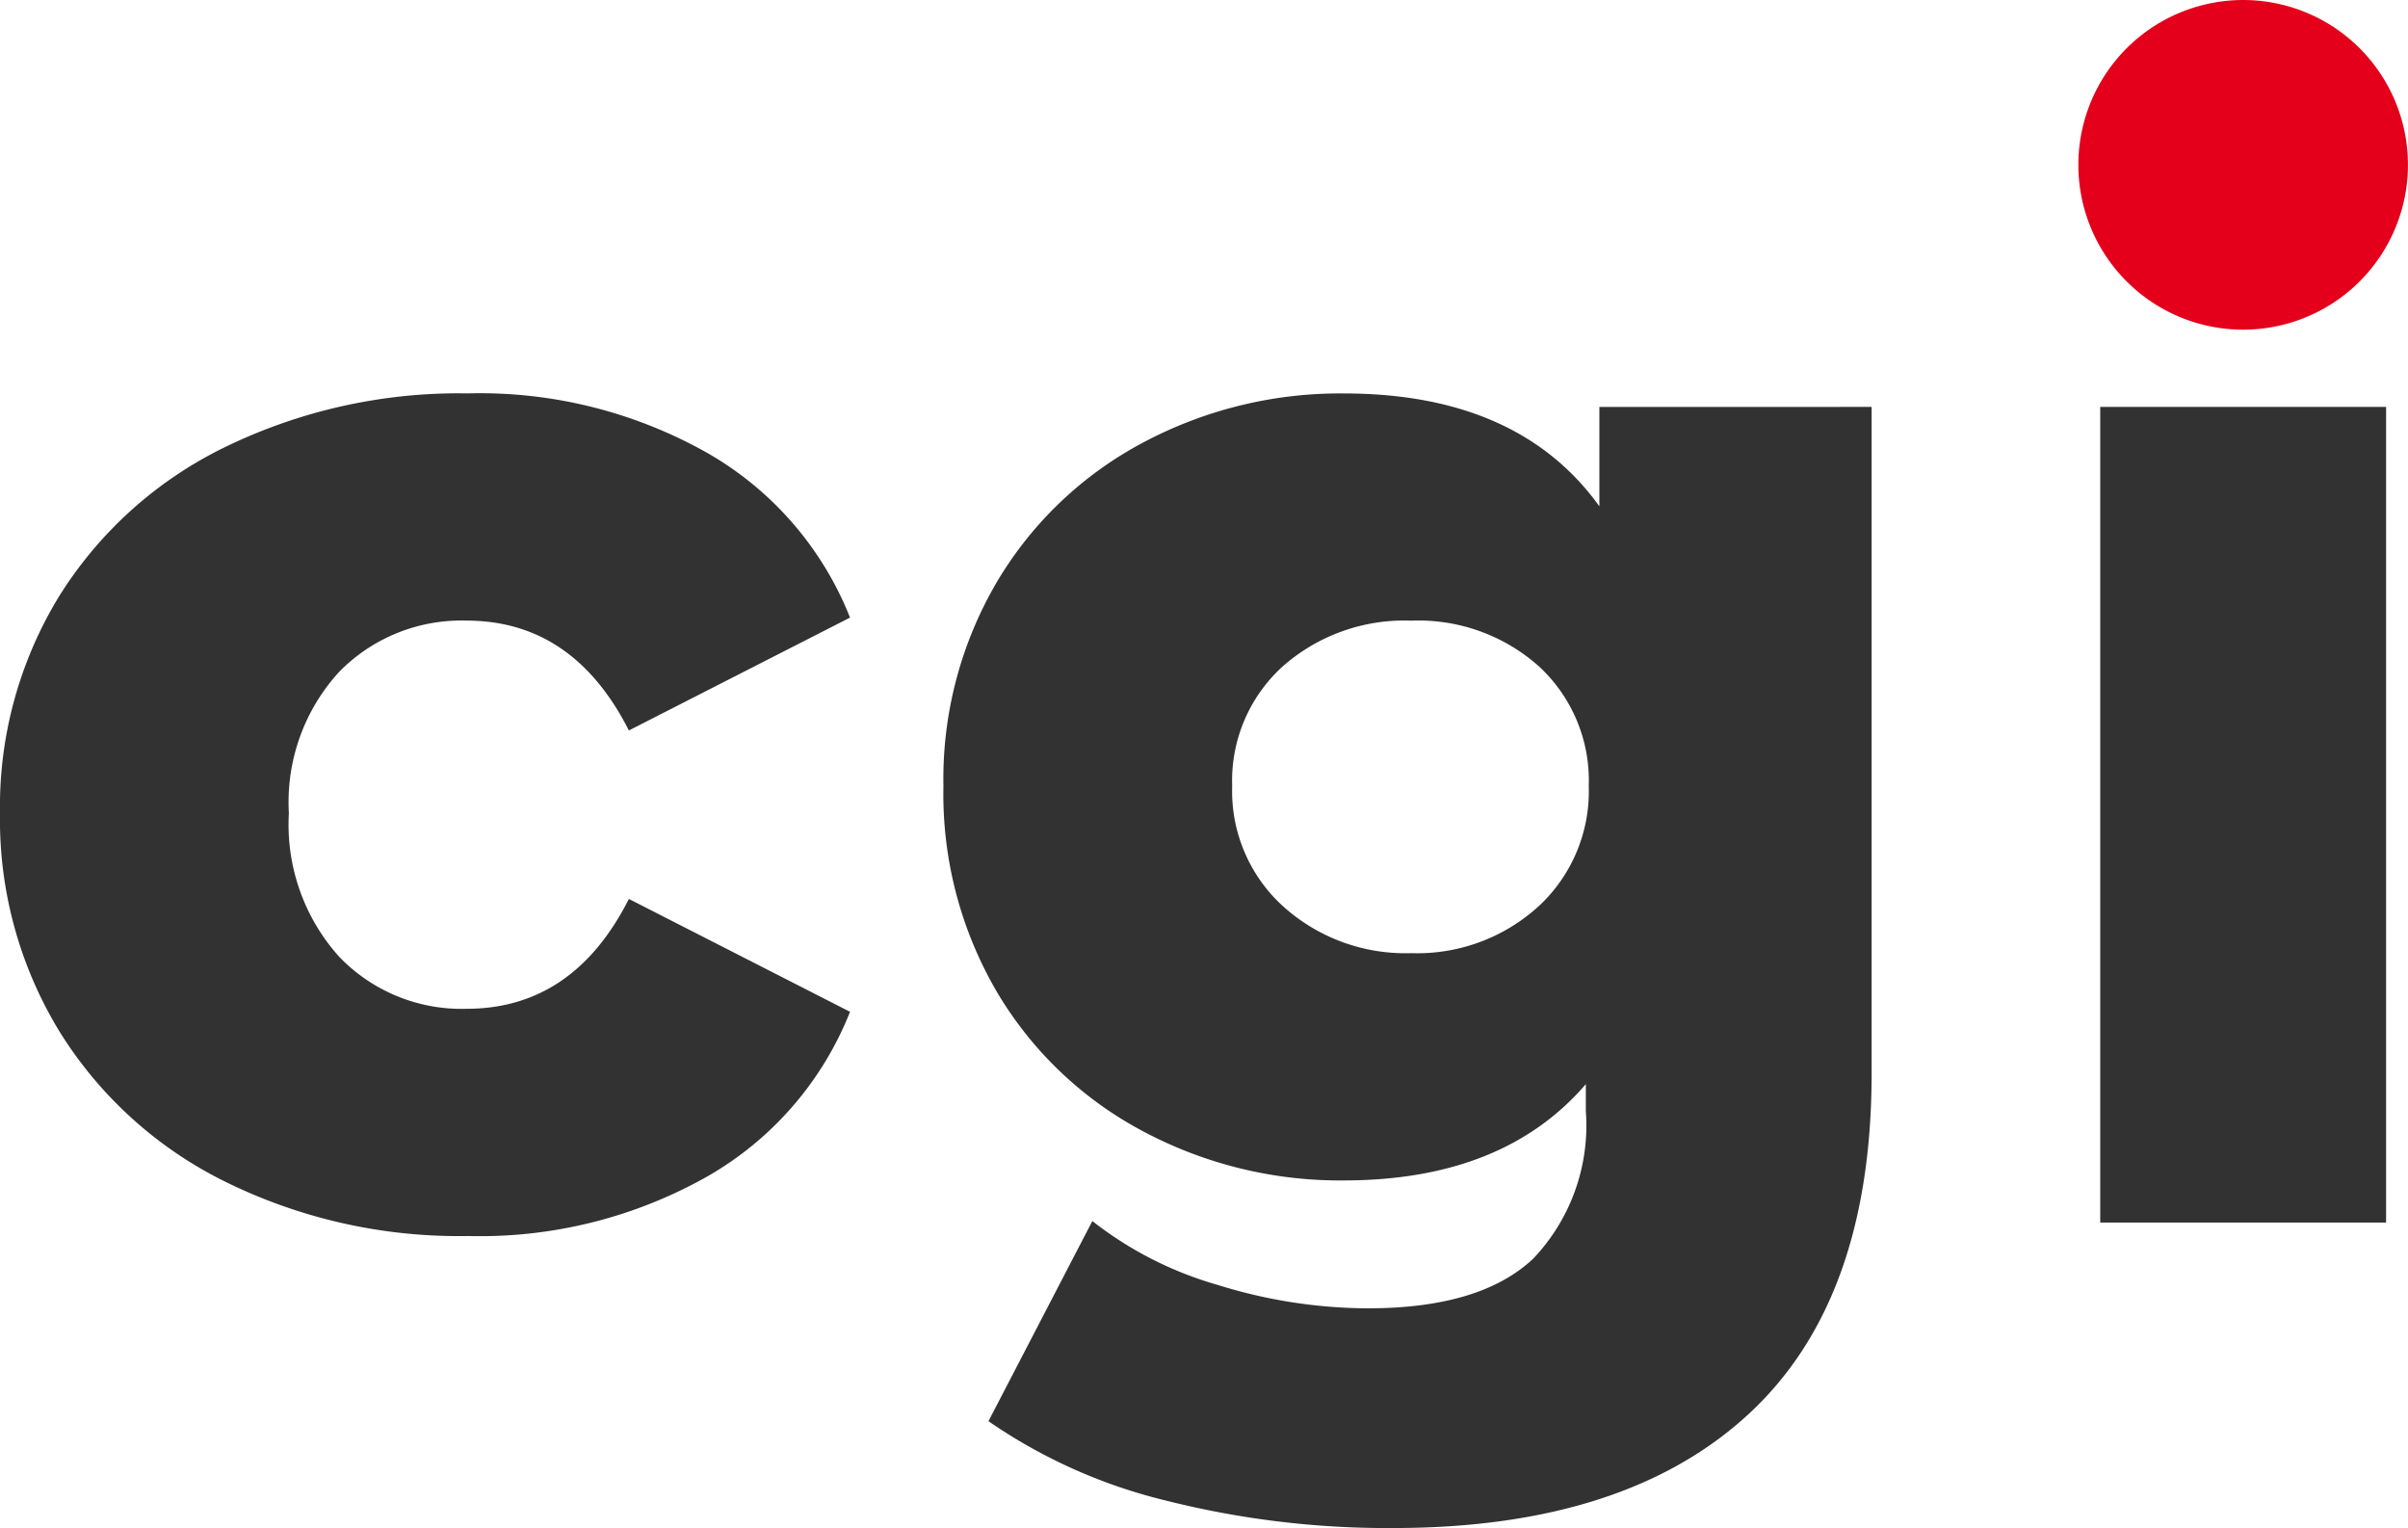
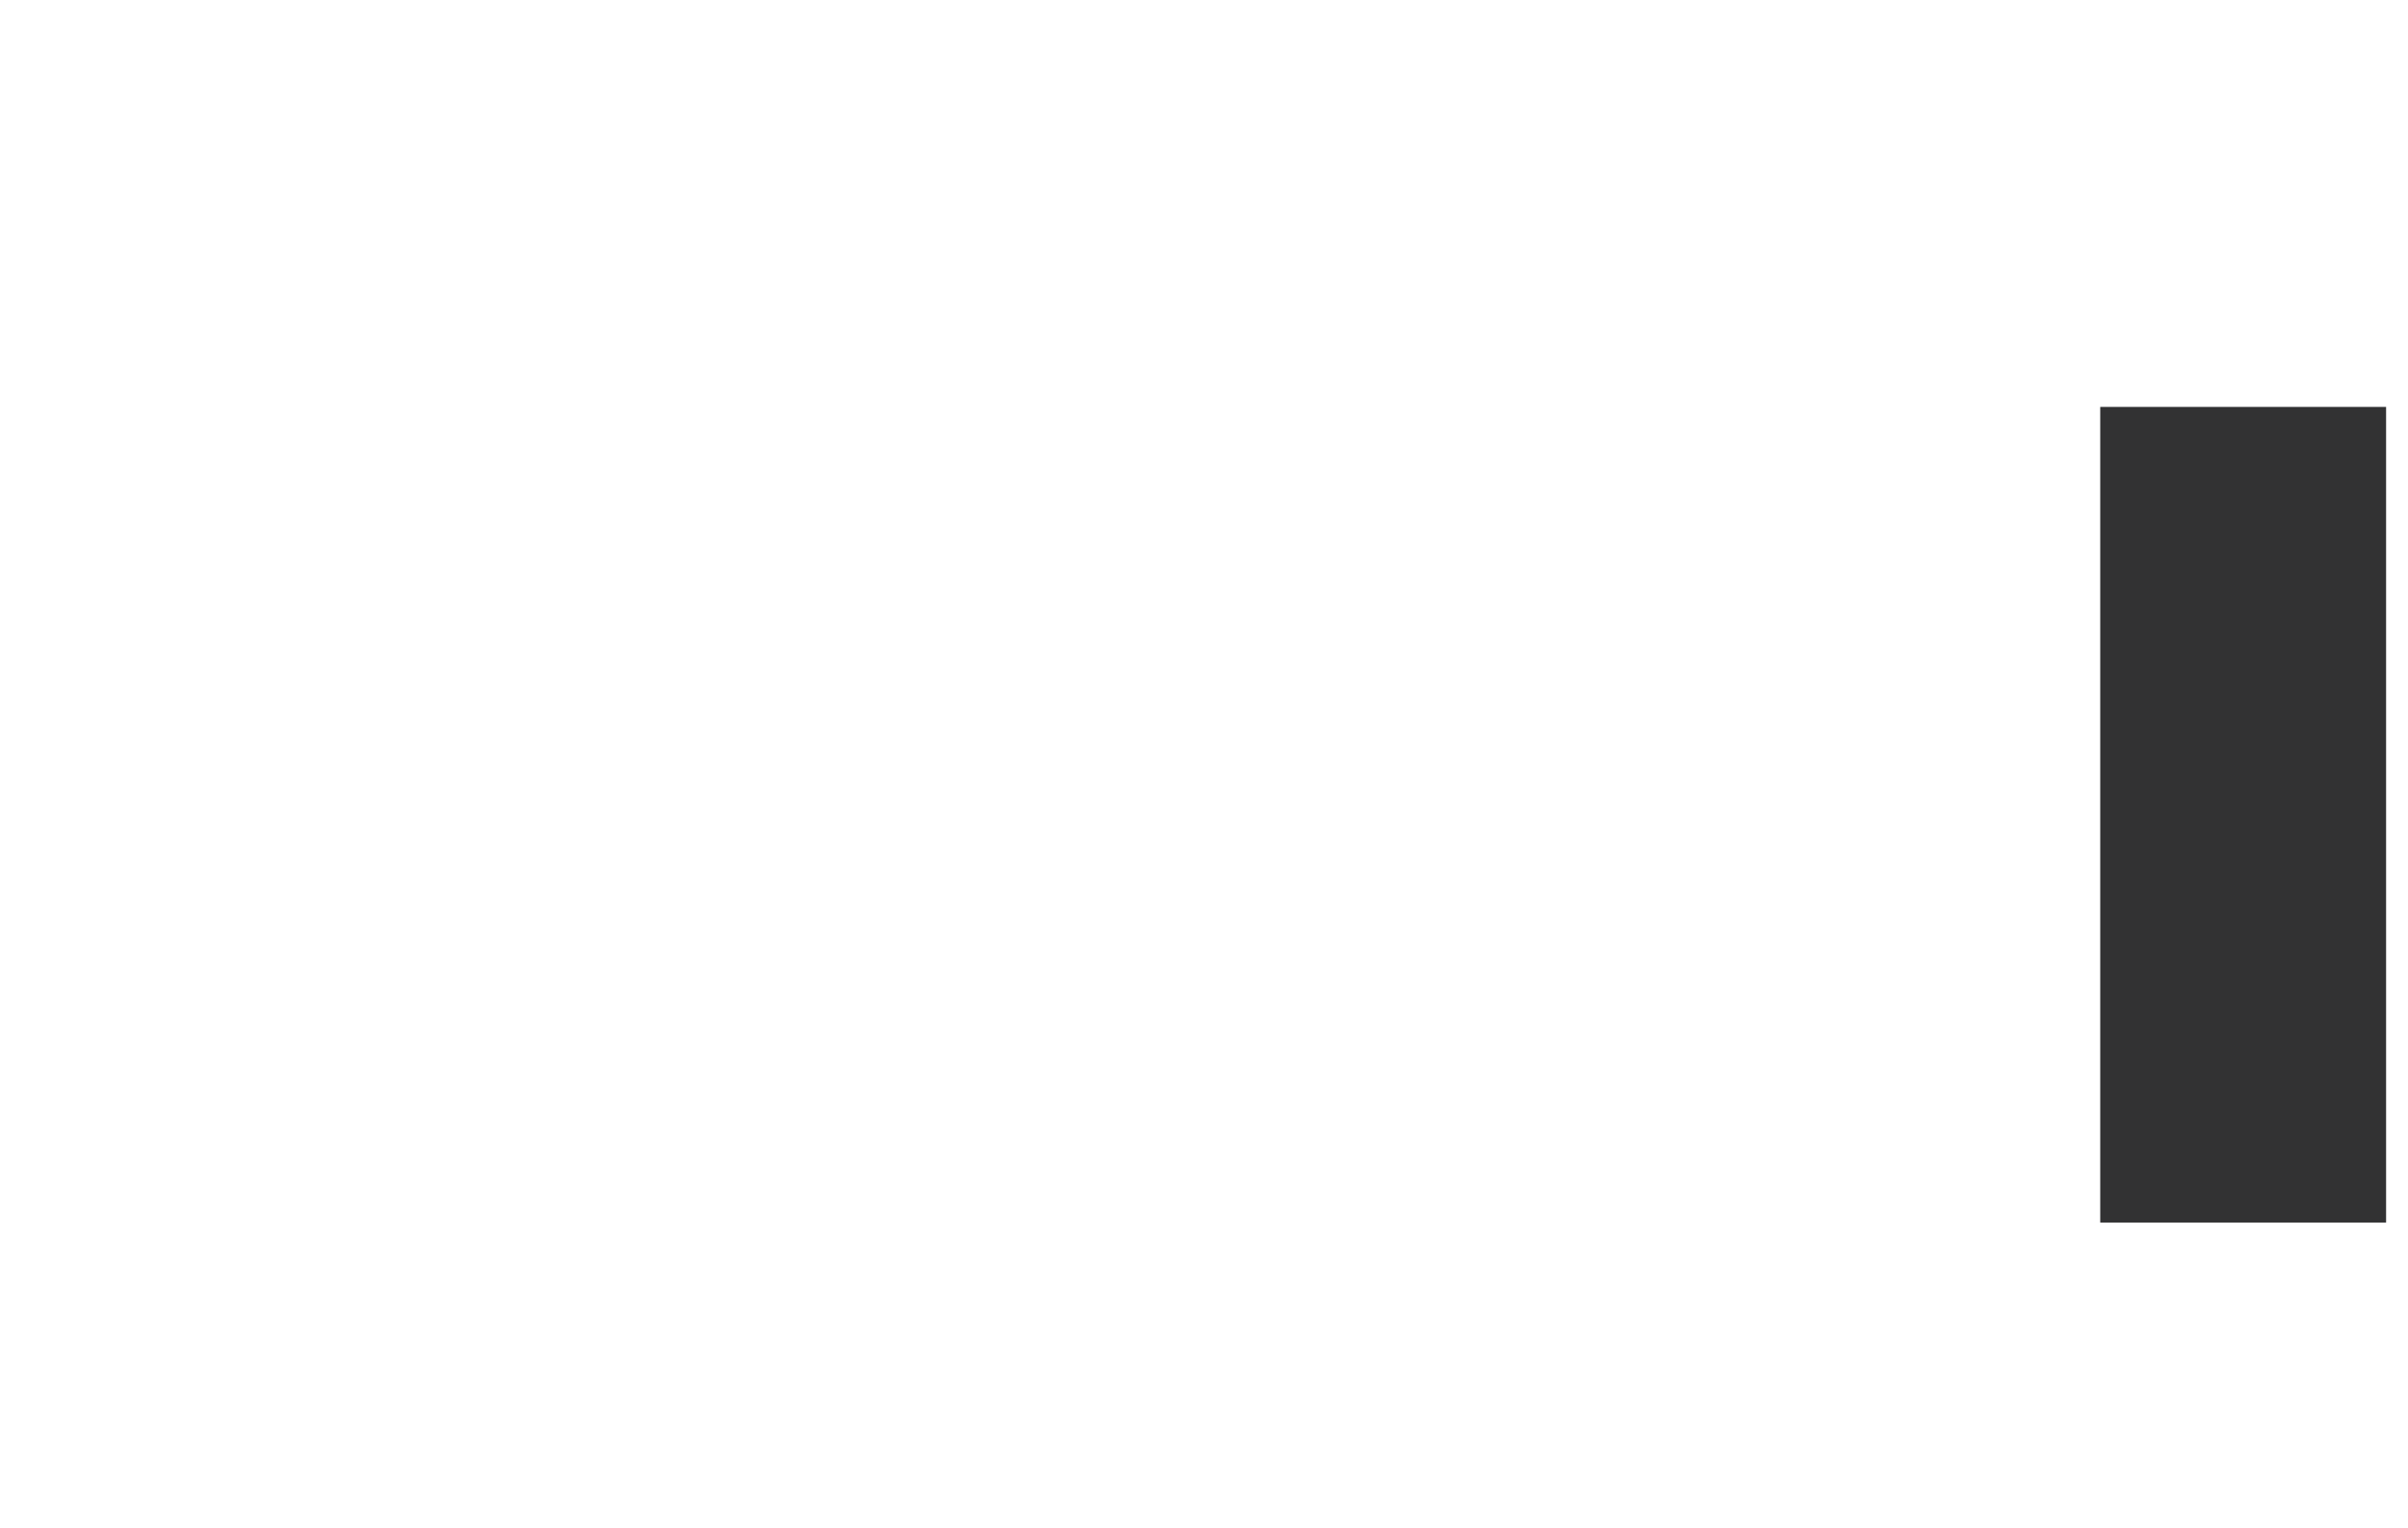
<svg xmlns="http://www.w3.org/2000/svg" width="78.813" height="50" viewBox="0 0 78.813 50">
  <g id="Group_6" data-name="Group 6" transform="translate(0 0)">
    <g id="Group_4" data-name="Group 4">
-       <path id="Path_16" data-name="Path 16" d="M96.652-369.381a13.3,13.3,0,0,1-5.441-4.924,13.312,13.312,0,0,1-1.945-7.14,13.19,13.19,0,0,1,1.945-7.115,13.2,13.2,0,0,1,5.441-4.875,17.5,17.5,0,0,1,7.928-1.748,15.144,15.144,0,0,1,7.829,1.945,10.774,10.774,0,0,1,4.678,5.392l-7.238,3.693q-1.822-3.594-5.318-3.595a5.6,5.6,0,0,0-4.161,1.674,6.308,6.308,0,0,0-1.649,4.629,6.463,6.463,0,0,0,1.649,4.7,5.555,5.555,0,0,0,4.161,1.7q3.5,0,5.318-3.595l7.238,3.693a10.77,10.77,0,0,1-4.678,5.392,15.139,15.139,0,0,1-7.829,1.945A17.283,17.283,0,0,1,96.652-369.381Z" transform="translate(-89.266 408.055)" fill="#323233" />
-       <path id="Path_17" data-name="Path 17" d="M281.8-394.74v21.814q0,7.435-4.038,11.153t-11.621,3.718a29.573,29.573,0,0,1-7.386-.886,17.46,17.46,0,0,1-5.86-2.61l3.4-6.549a11.974,11.974,0,0,0,4.112,2.093,16.65,16.65,0,0,0,4.9.763q3.693,0,5.417-1.625a6.323,6.323,0,0,0,1.723-4.825v-.886q-2.708,3.151-7.928,3.151a13.708,13.708,0,0,1-6.549-1.6,12.181,12.181,0,0,1-4.776-4.53,12.82,12.82,0,0,1-1.773-6.771,12.729,12.729,0,0,1,1.773-6.721,12.192,12.192,0,0,1,4.776-4.53,13.714,13.714,0,0,1,6.549-1.6q5.712,0,8.371,3.693v-3.25Zm-10.907,16.348a5.124,5.124,0,0,0,1.649-3.939,5.085,5.085,0,0,0-1.625-3.915,5.925,5.925,0,0,0-4.185-1.5,6.014,6.014,0,0,0-4.21,1.5,5.048,5.048,0,0,0-1.65,3.915,5.086,5.086,0,0,0,1.674,3.939,5.976,5.976,0,0,0,4.185,1.526A5.889,5.889,0,0,0,270.892-378.392Z" transform="translate(-220.543 408.055)" fill="#323233" />
      <rect id="Rectangle_3" data-name="Rectangle 3" width="9.356" height="26.689" transform="translate(68.74 13.315)" fill="#323233" />
-       <path id="Path_18" data-name="Path 18" d="M450.576-462.618a5.393,5.393,0,0,0-3.884,6.564,5.393,5.393,0,0,0,6.565,3.884,5.393,5.393,0,0,0,3.884-6.564A5.392,5.392,0,0,0,450.576-462.618Z" transform="translate(-378.499 462.788)" fill="#e4001b" />
    </g>
  </g>
</svg>